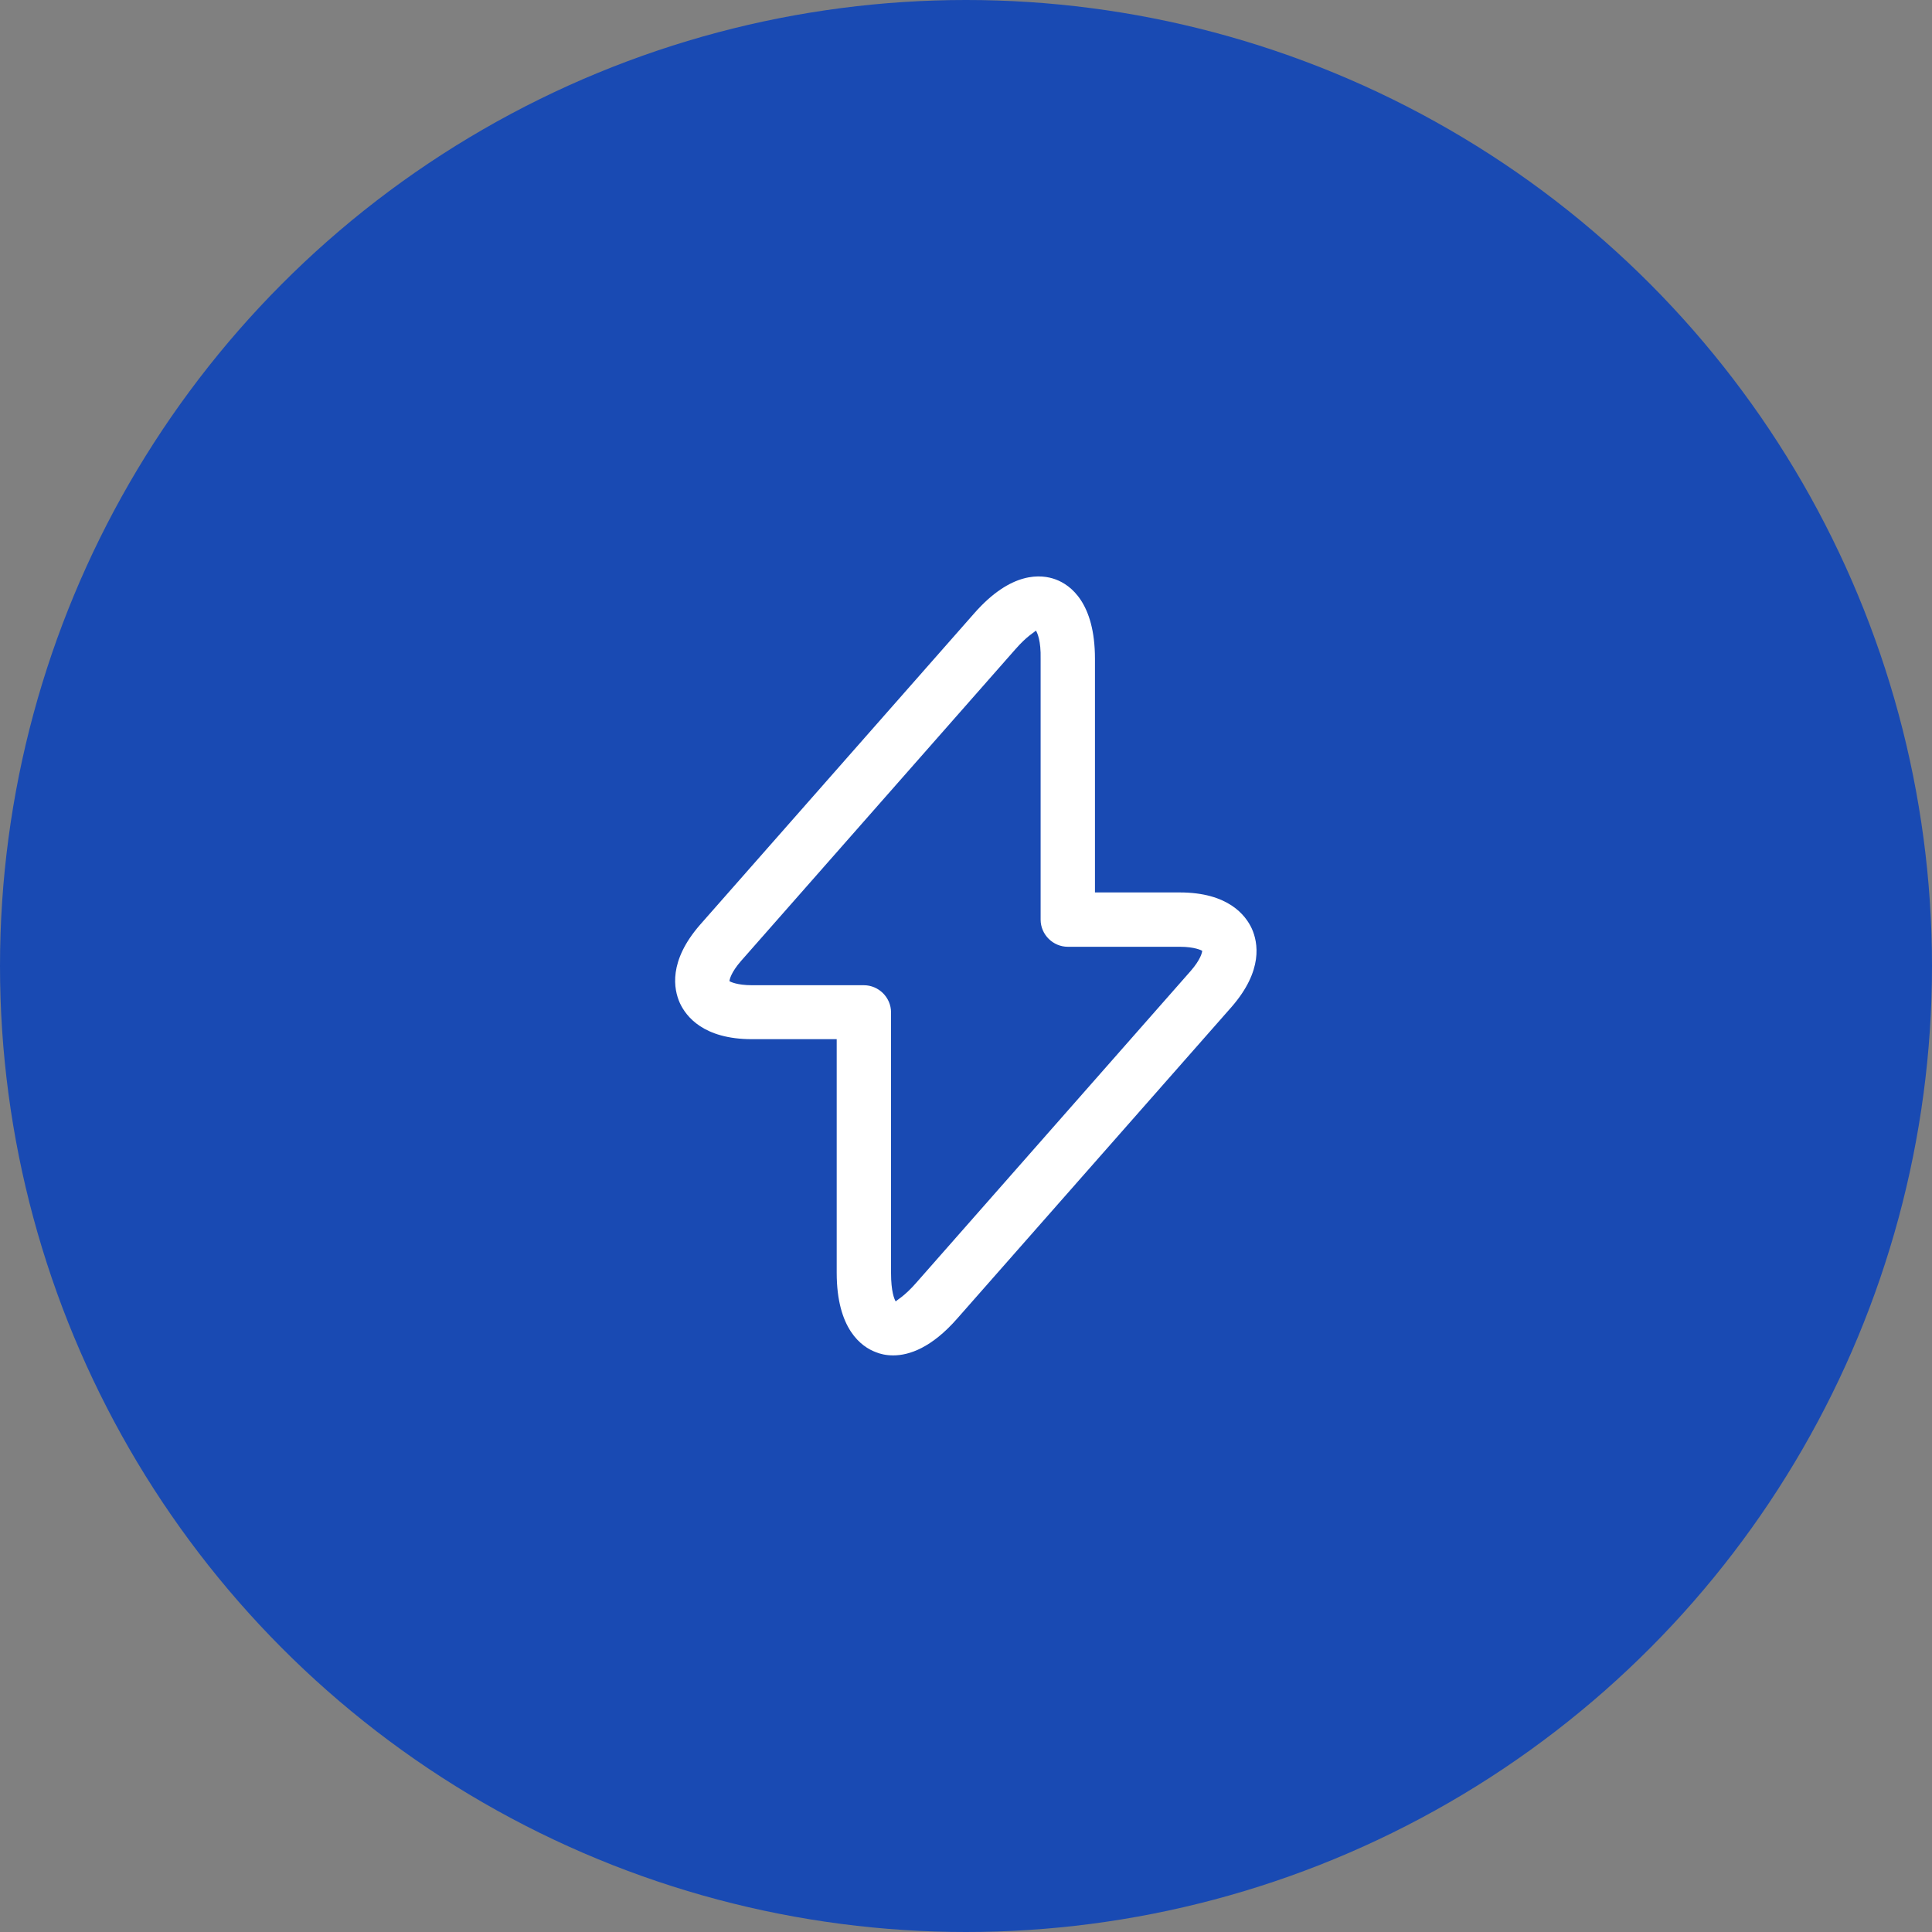
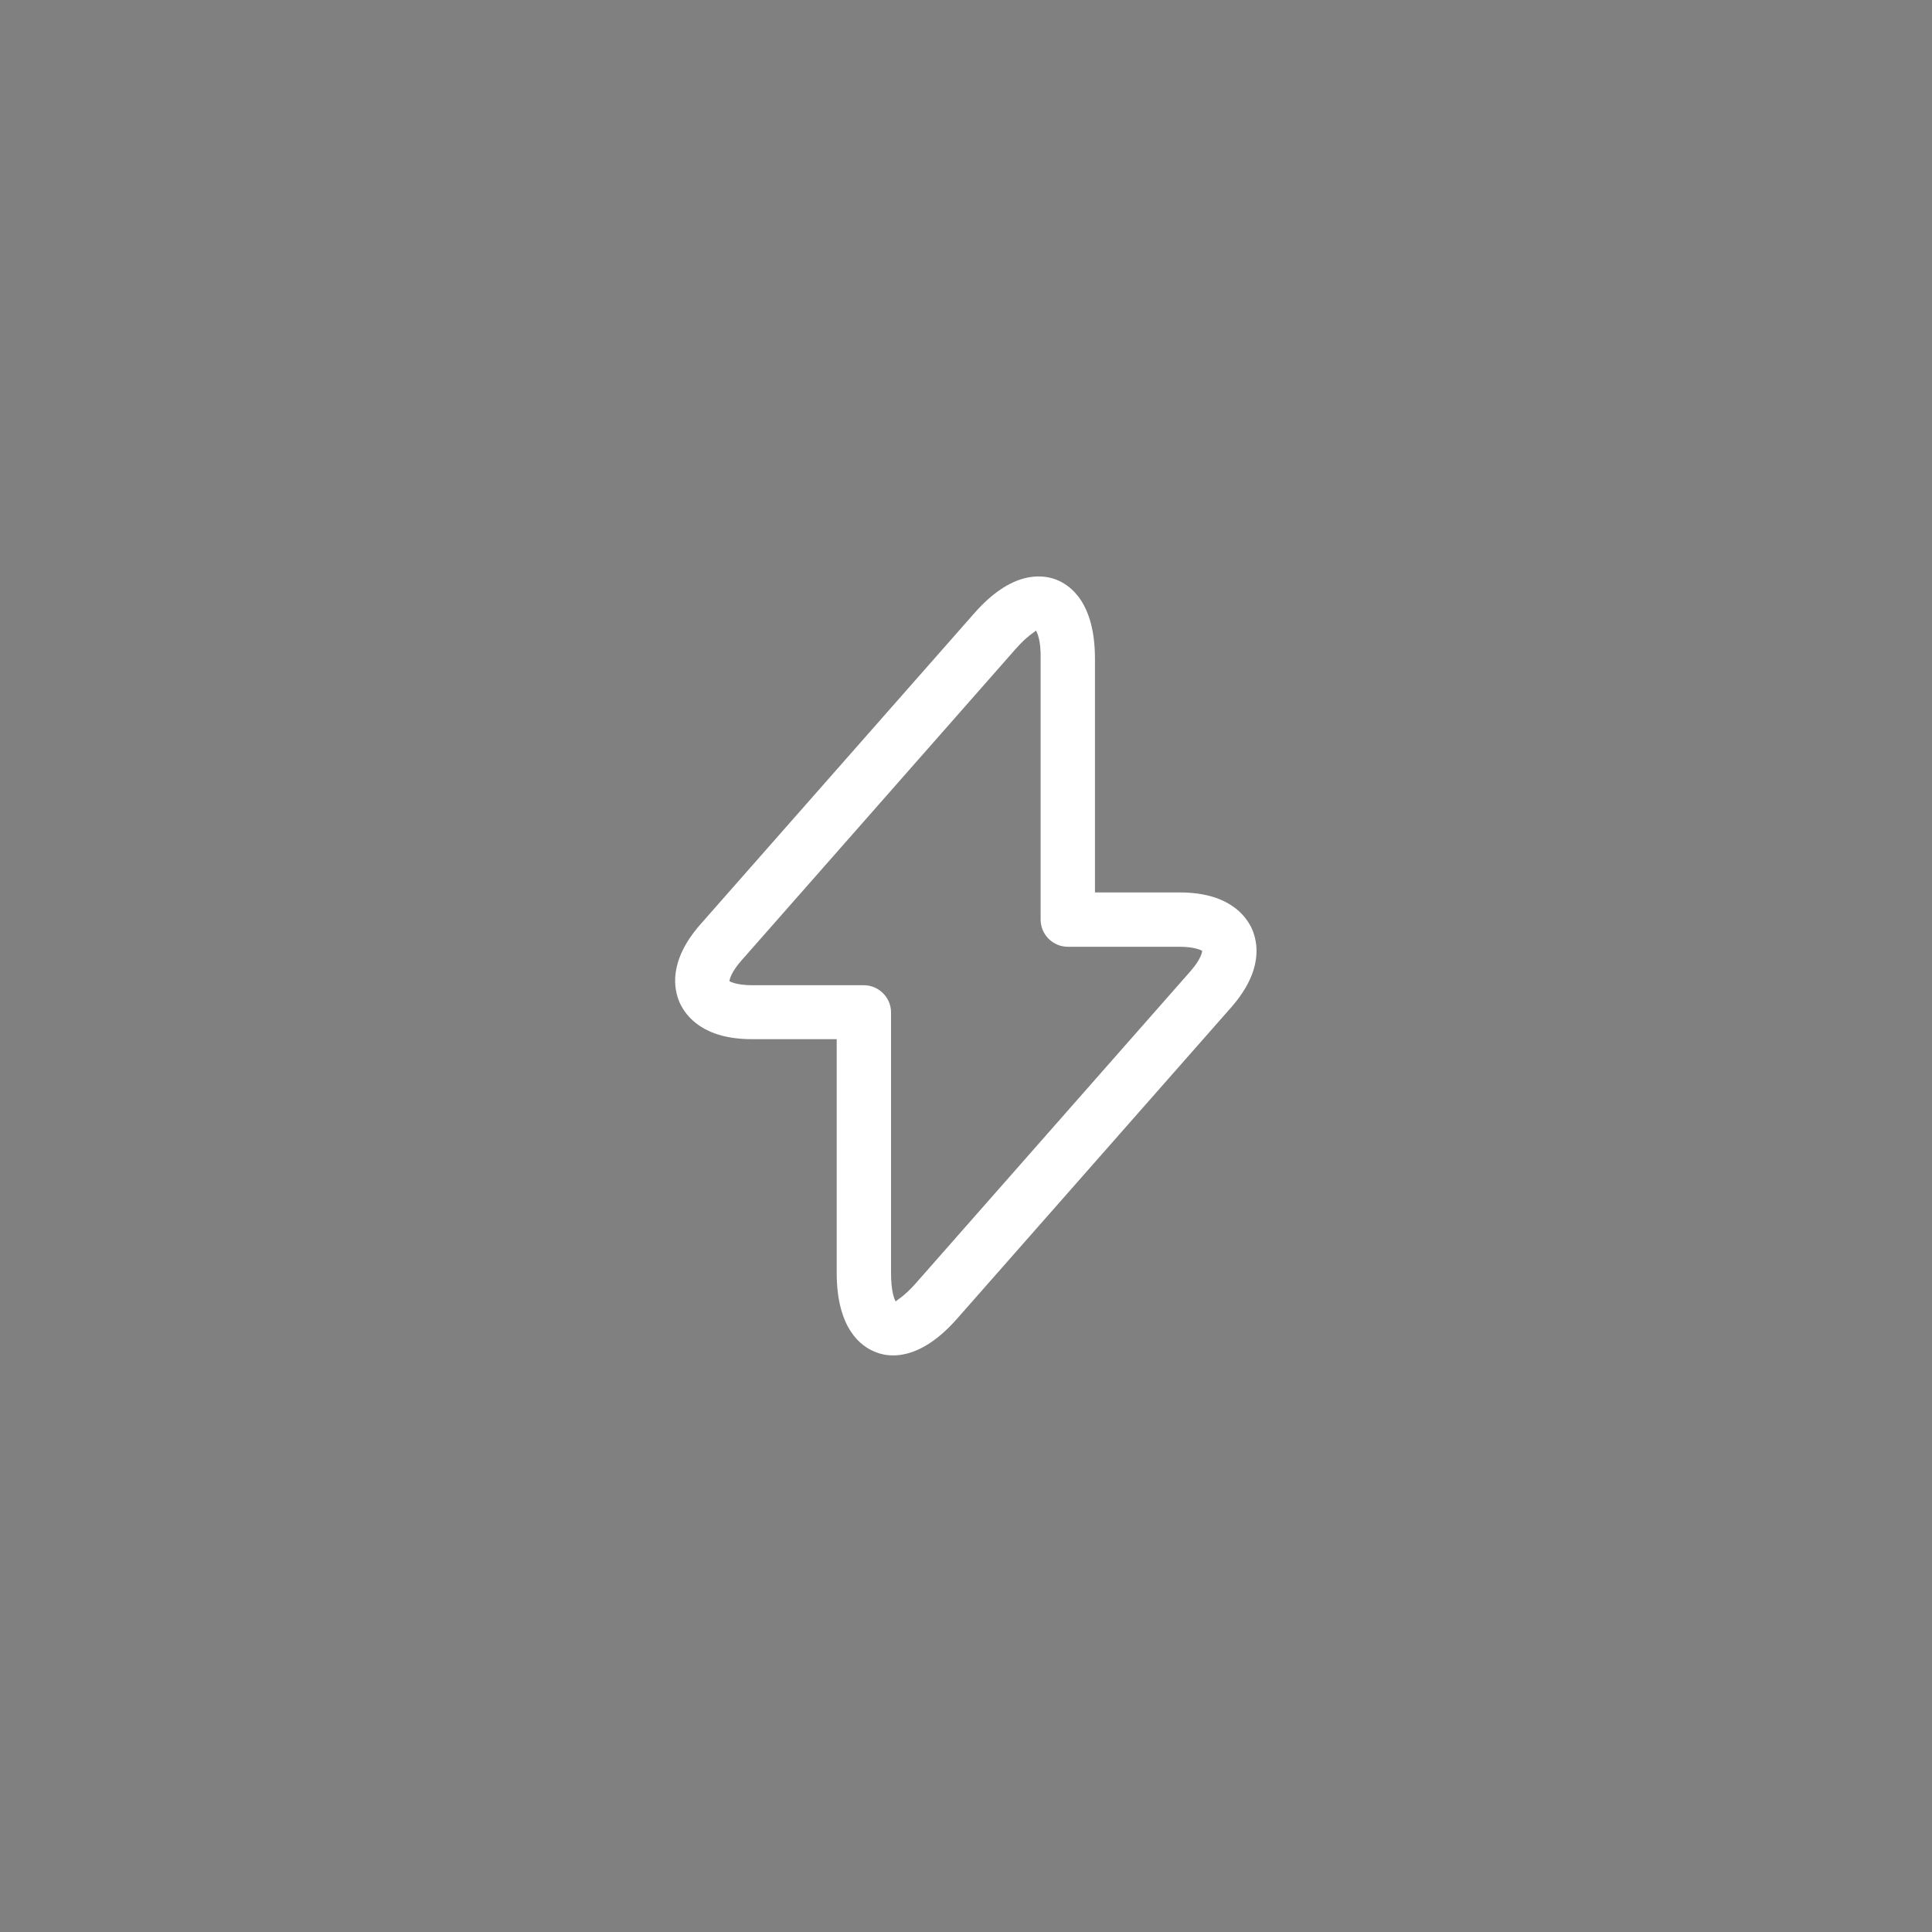
<svg xmlns="http://www.w3.org/2000/svg" width="40" height="40" viewBox="0 0 40 40" fill="none">
  <rect x="0" y="0" width="40" height="40" fill="#808080" stroke="none" />
-   <circle cx="20" cy="20" r="20" fill="#194AB3" />
  <path d="M18.493 28.062C18.343 28.062 18.223 28.032 18.133 27.995C17.833 27.883 17.323 27.515 17.323 26.352V21.515H15.568C14.563 21.515 14.203 21.043 14.075 20.765C13.948 20.48 13.835 19.902 14.495 19.145L20.173 12.695C20.938 11.825 21.56 11.885 21.86 11.998C22.16 12.11 22.67 12.477 22.67 13.64V18.477H24.425C25.43 18.477 25.79 18.95 25.918 19.227C26.045 19.512 26.158 20.09 25.498 20.848L19.82 27.297C19.288 27.905 18.823 28.062 18.493 28.062ZM21.448 13.055C21.425 13.085 21.268 13.16 21.02 13.445L15.343 19.895C15.133 20.135 15.103 20.285 15.103 20.315C15.118 20.323 15.253 20.398 15.568 20.398H17.885C18.193 20.398 18.448 20.652 18.448 20.96V26.36C18.448 26.735 18.515 26.9 18.545 26.945C18.568 26.915 18.725 26.84 18.973 26.555L24.65 20.105C24.86 19.865 24.89 19.715 24.89 19.685C24.875 19.677 24.74 19.602 24.425 19.602H22.108C21.8 19.602 21.545 19.348 21.545 19.04V13.64C21.553 13.265 21.478 13.107 21.448 13.055Z" fill="white" />
</svg>